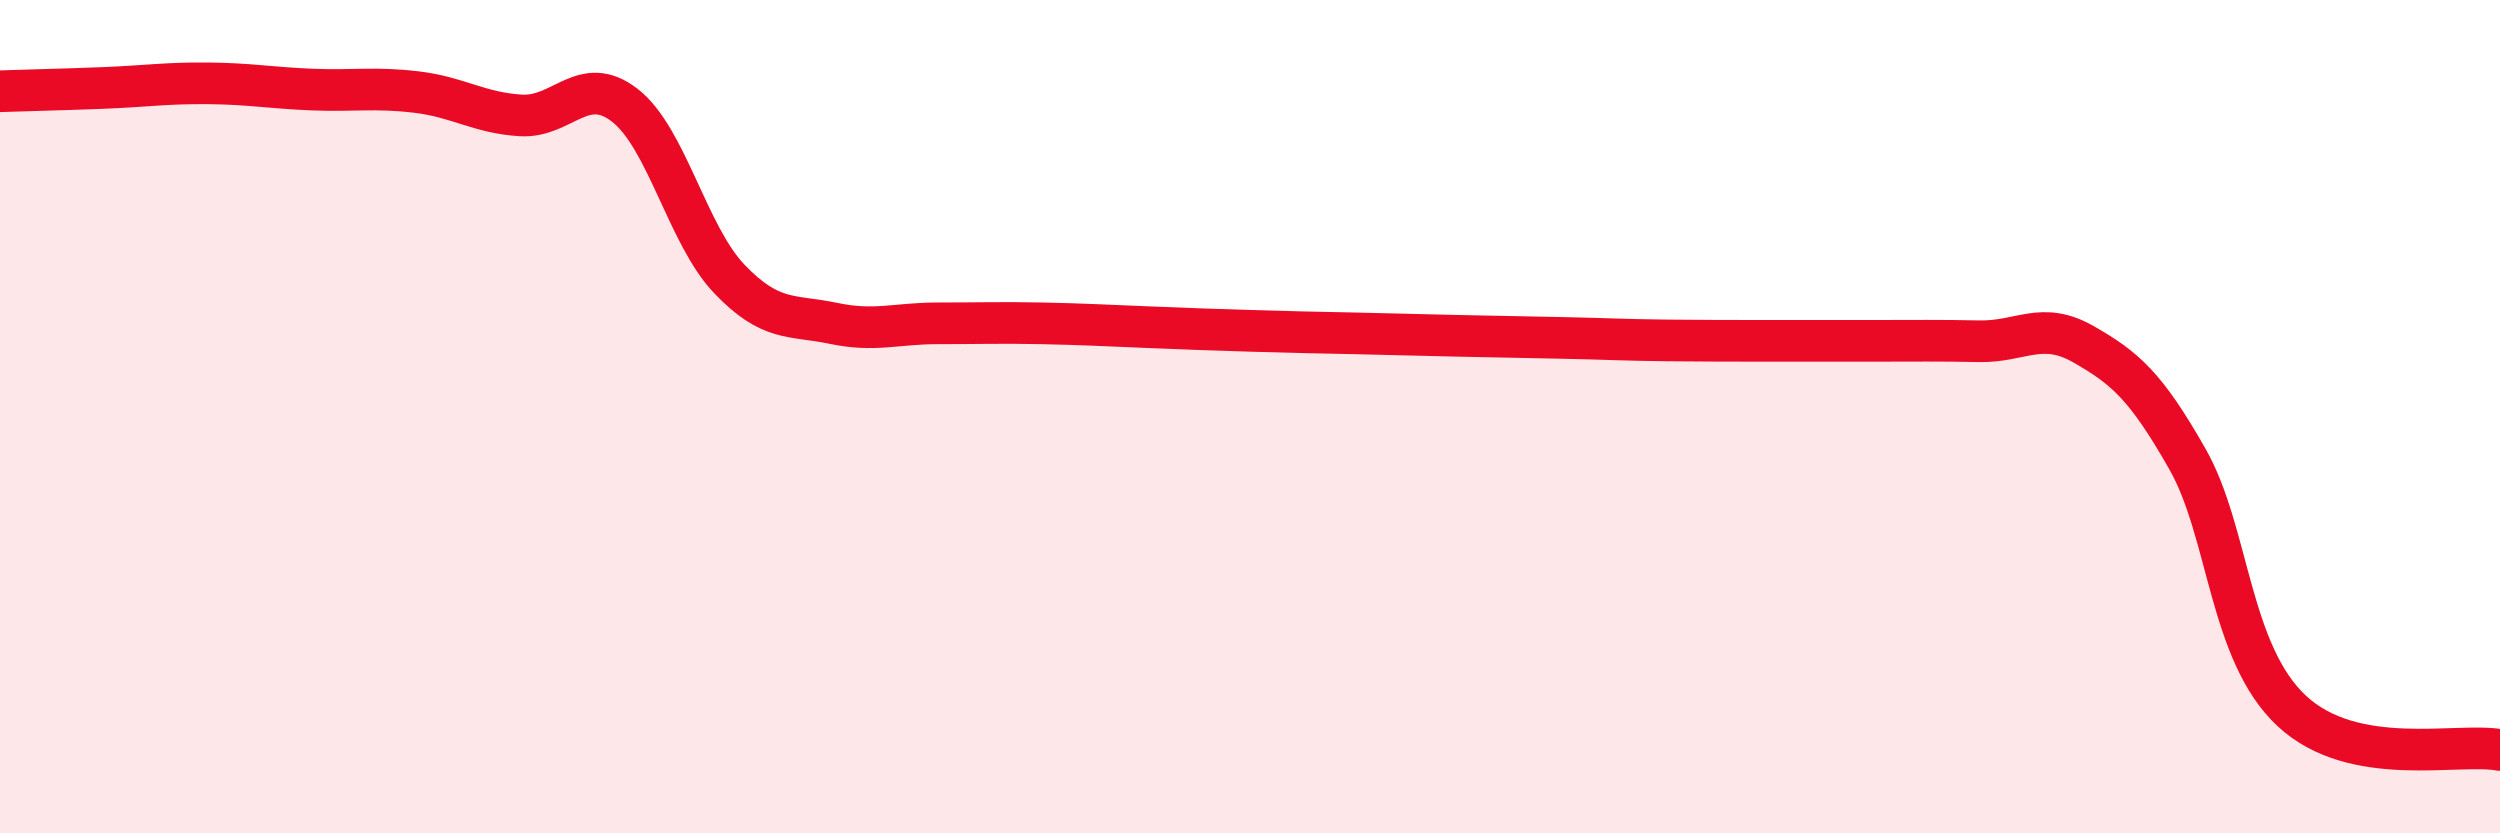
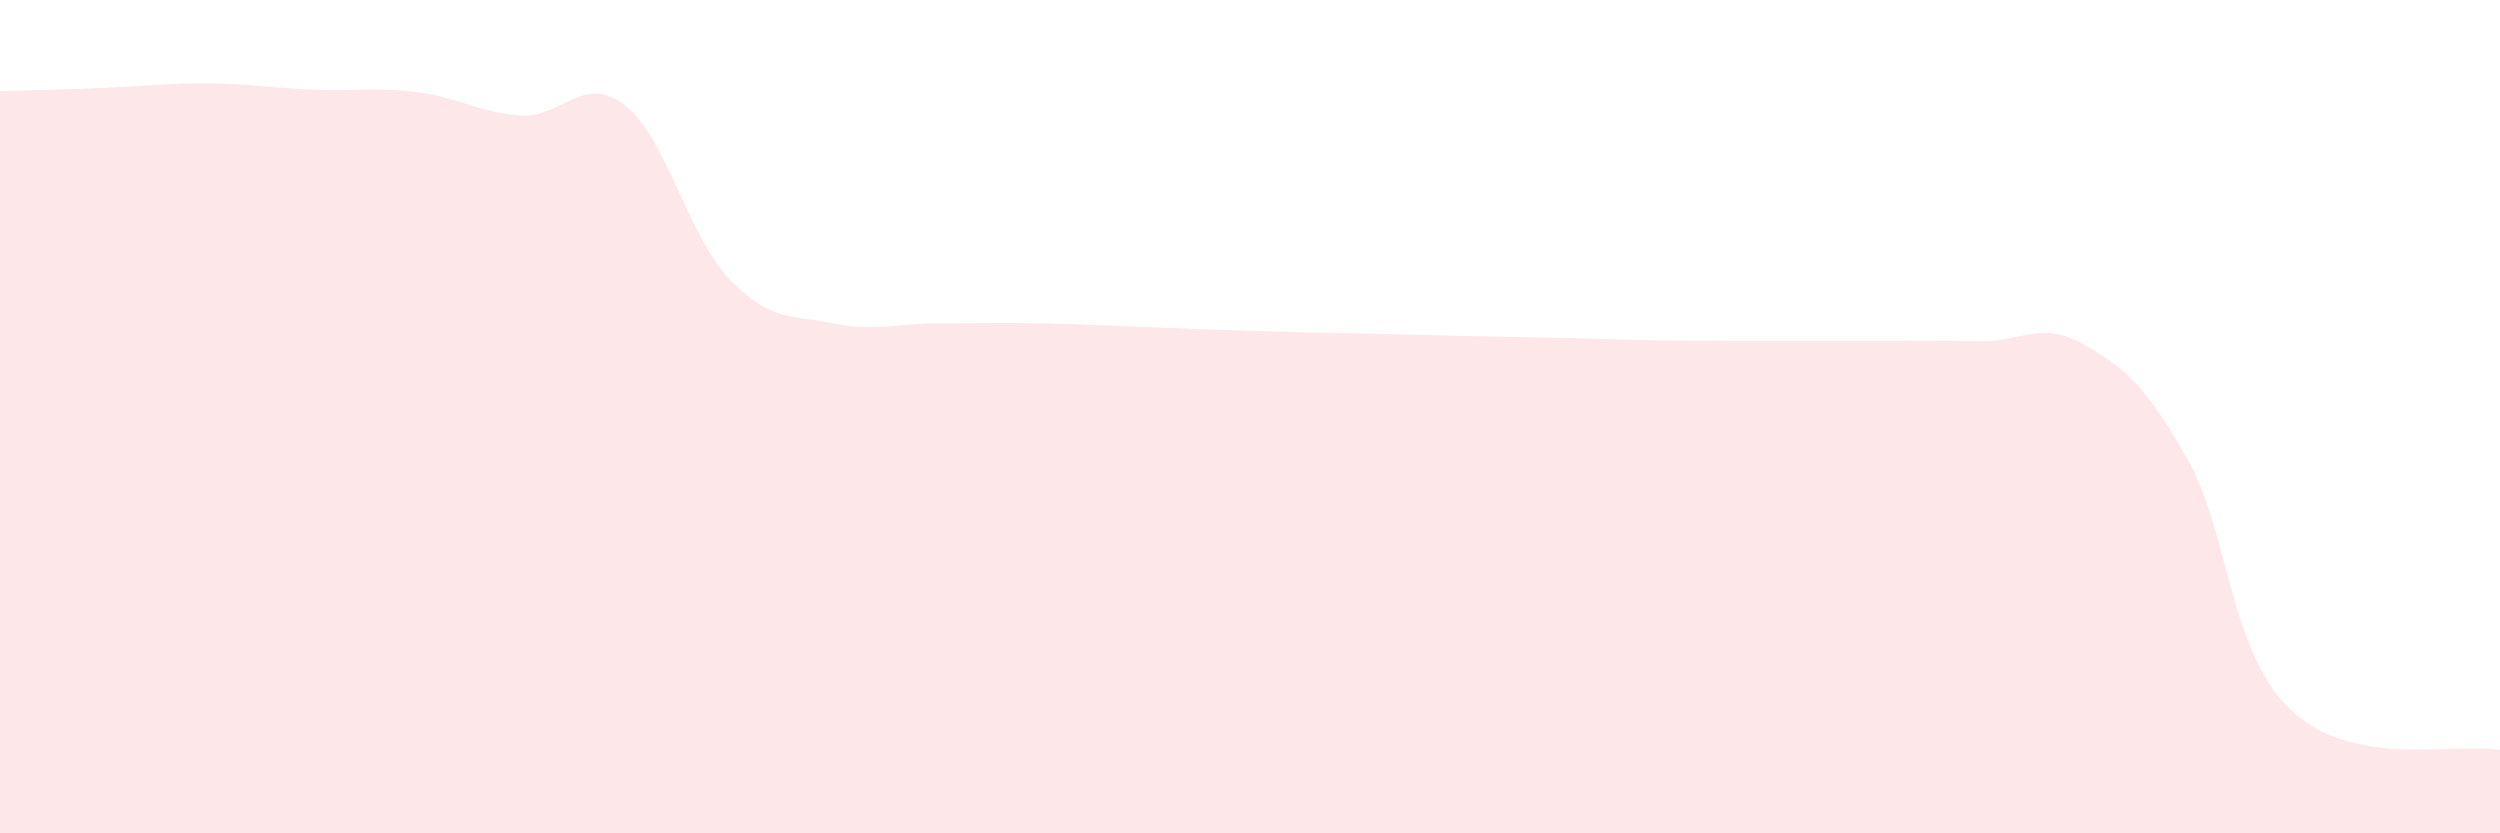
<svg xmlns="http://www.w3.org/2000/svg" width="60" height="20" viewBox="0 0 60 20">
  <path d="M 0,2.19 C 0.5,2.17 1.5,2.15 2.5,2.11 C 3.5,2.07 4,1.99 5,2 C 6,2.01 6.5,2.11 7.5,2.15 C 8.5,2.19 9,2.09 10,2.21 C 11,2.33 11.5,2.71 12.5,2.77 C 13.5,2.83 14,1.75 15,2.53 C 16,3.31 16.5,5.64 17.5,6.69 C 18.5,7.74 19,7.55 20,7.76 C 21,7.97 21.5,7.76 22.5,7.76 C 23.5,7.76 24,7.74 25,7.76 C 26,7.78 26.5,7.81 27.5,7.85 C 28.5,7.89 29,7.91 30,7.94 C 31,7.97 31.5,7.98 32.5,8 C 33.5,8.02 34,8.04 35,8.06 C 36,8.08 36.5,8.09 37.5,8.11 C 38.5,8.13 39,8.16 40,8.17 C 41,8.18 41.5,8.18 42.5,8.18 C 43.5,8.18 44,8.18 45,8.18 C 46,8.18 46.5,8.17 47.5,8.19 C 48.5,8.21 49,7.69 50,8.26 C 51,8.83 51.5,9.26 52.5,11.02 C 53.5,12.78 53.5,15.66 55,17.06 C 56.5,18.46 59,17.81 60,18L60 20L0 20Z" fill="#EB0A25" opacity="0.1" stroke-linecap="round" stroke-linejoin="round" />
-   <path d="M 0,2.19 C 0.5,2.17 1.5,2.15 2.5,2.11 C 3.5,2.07 4,1.99 5,2 C 6,2.01 6.5,2.11 7.5,2.15 C 8.5,2.19 9,2.09 10,2.21 C 11,2.33 11.5,2.71 12.5,2.77 C 13.5,2.83 14,1.75 15,2.53 C 16,3.31 16.5,5.64 17.5,6.69 C 18.5,7.74 19,7.55 20,7.76 C 21,7.97 21.5,7.76 22.5,7.76 C 23.5,7.76 24,7.74 25,7.76 C 26,7.78 26.5,7.81 27.5,7.85 C 28.5,7.89 29,7.91 30,7.94 C 31,7.97 31.5,7.98 32.5,8 C 33.5,8.02 34,8.04 35,8.06 C 36,8.08 36.5,8.09 37.5,8.11 C 38.5,8.13 39,8.16 40,8.17 C 41,8.18 41.5,8.18 42.5,8.18 C 43.5,8.18 44,8.18 45,8.18 C 46,8.18 46.5,8.17 47.5,8.19 C 48.5,8.21 49,7.69 50,8.26 C 51,8.83 51.5,9.26 52.5,11.02 C 53.5,12.78 53.5,15.66 55,17.06 C 56.5,18.46 59,17.81 60,18" stroke="#EB0A25" stroke-width="1" fill="none" stroke-linecap="round" stroke-linejoin="round" />
</svg>